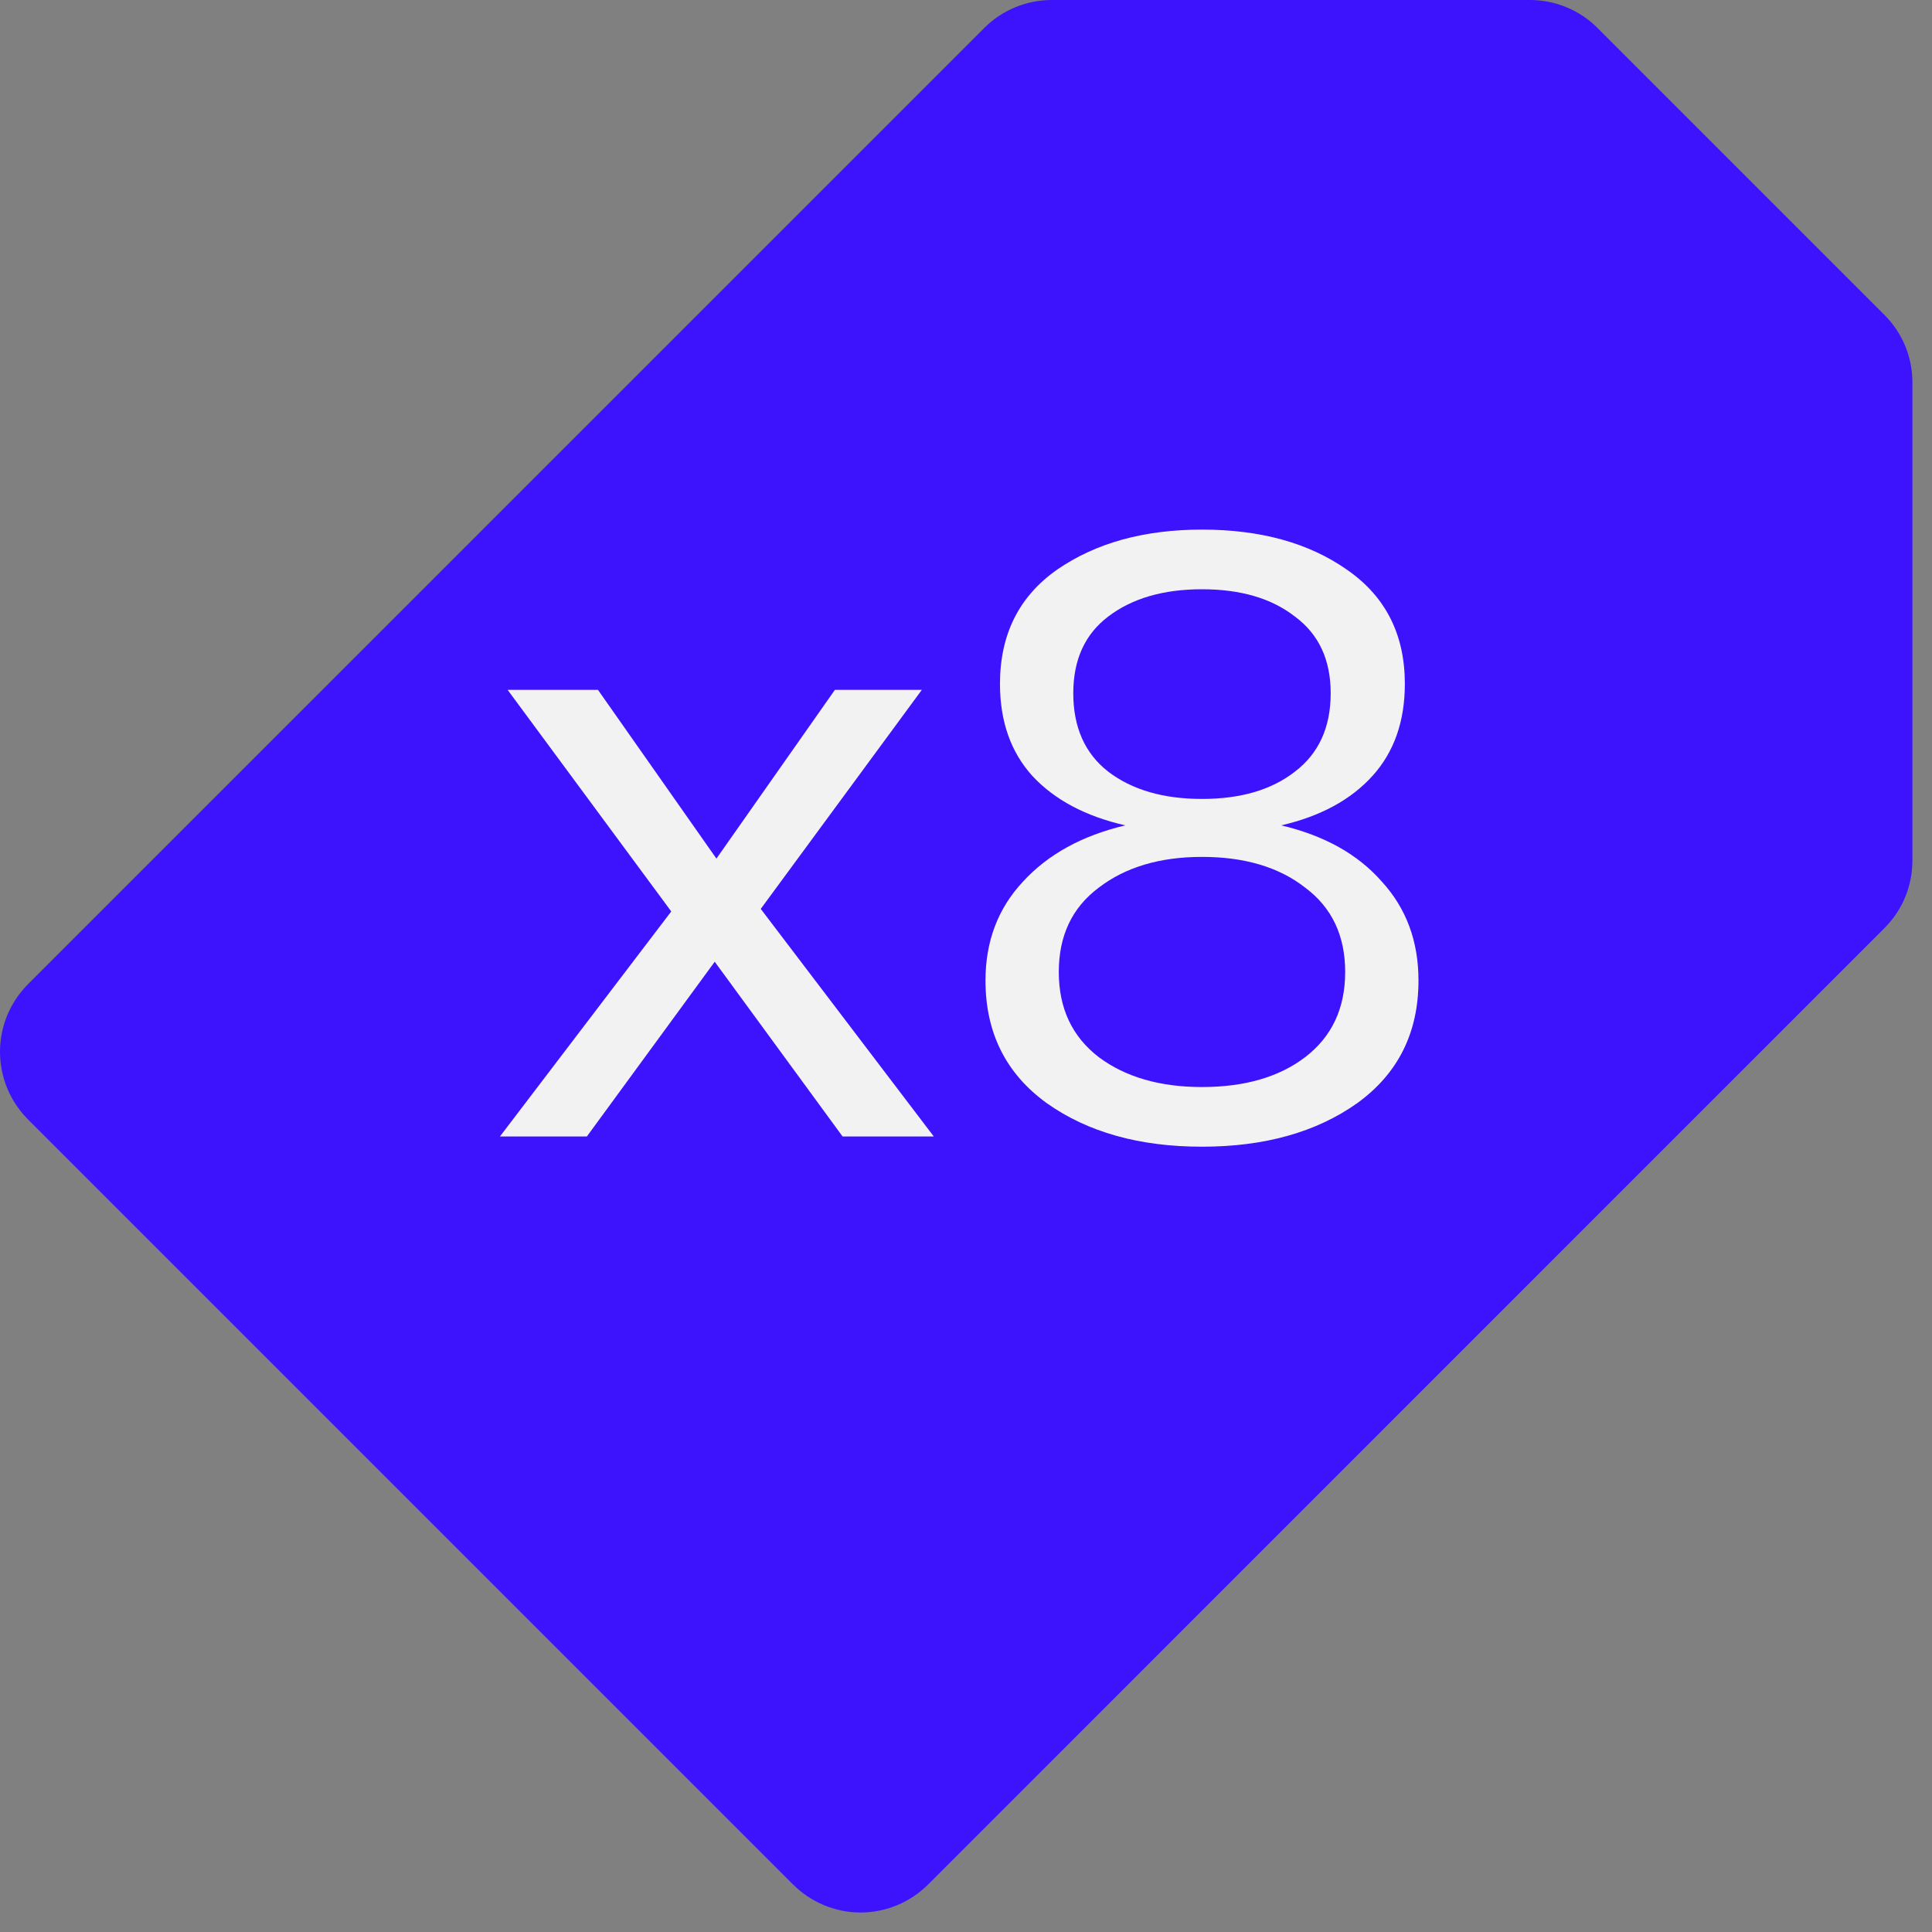
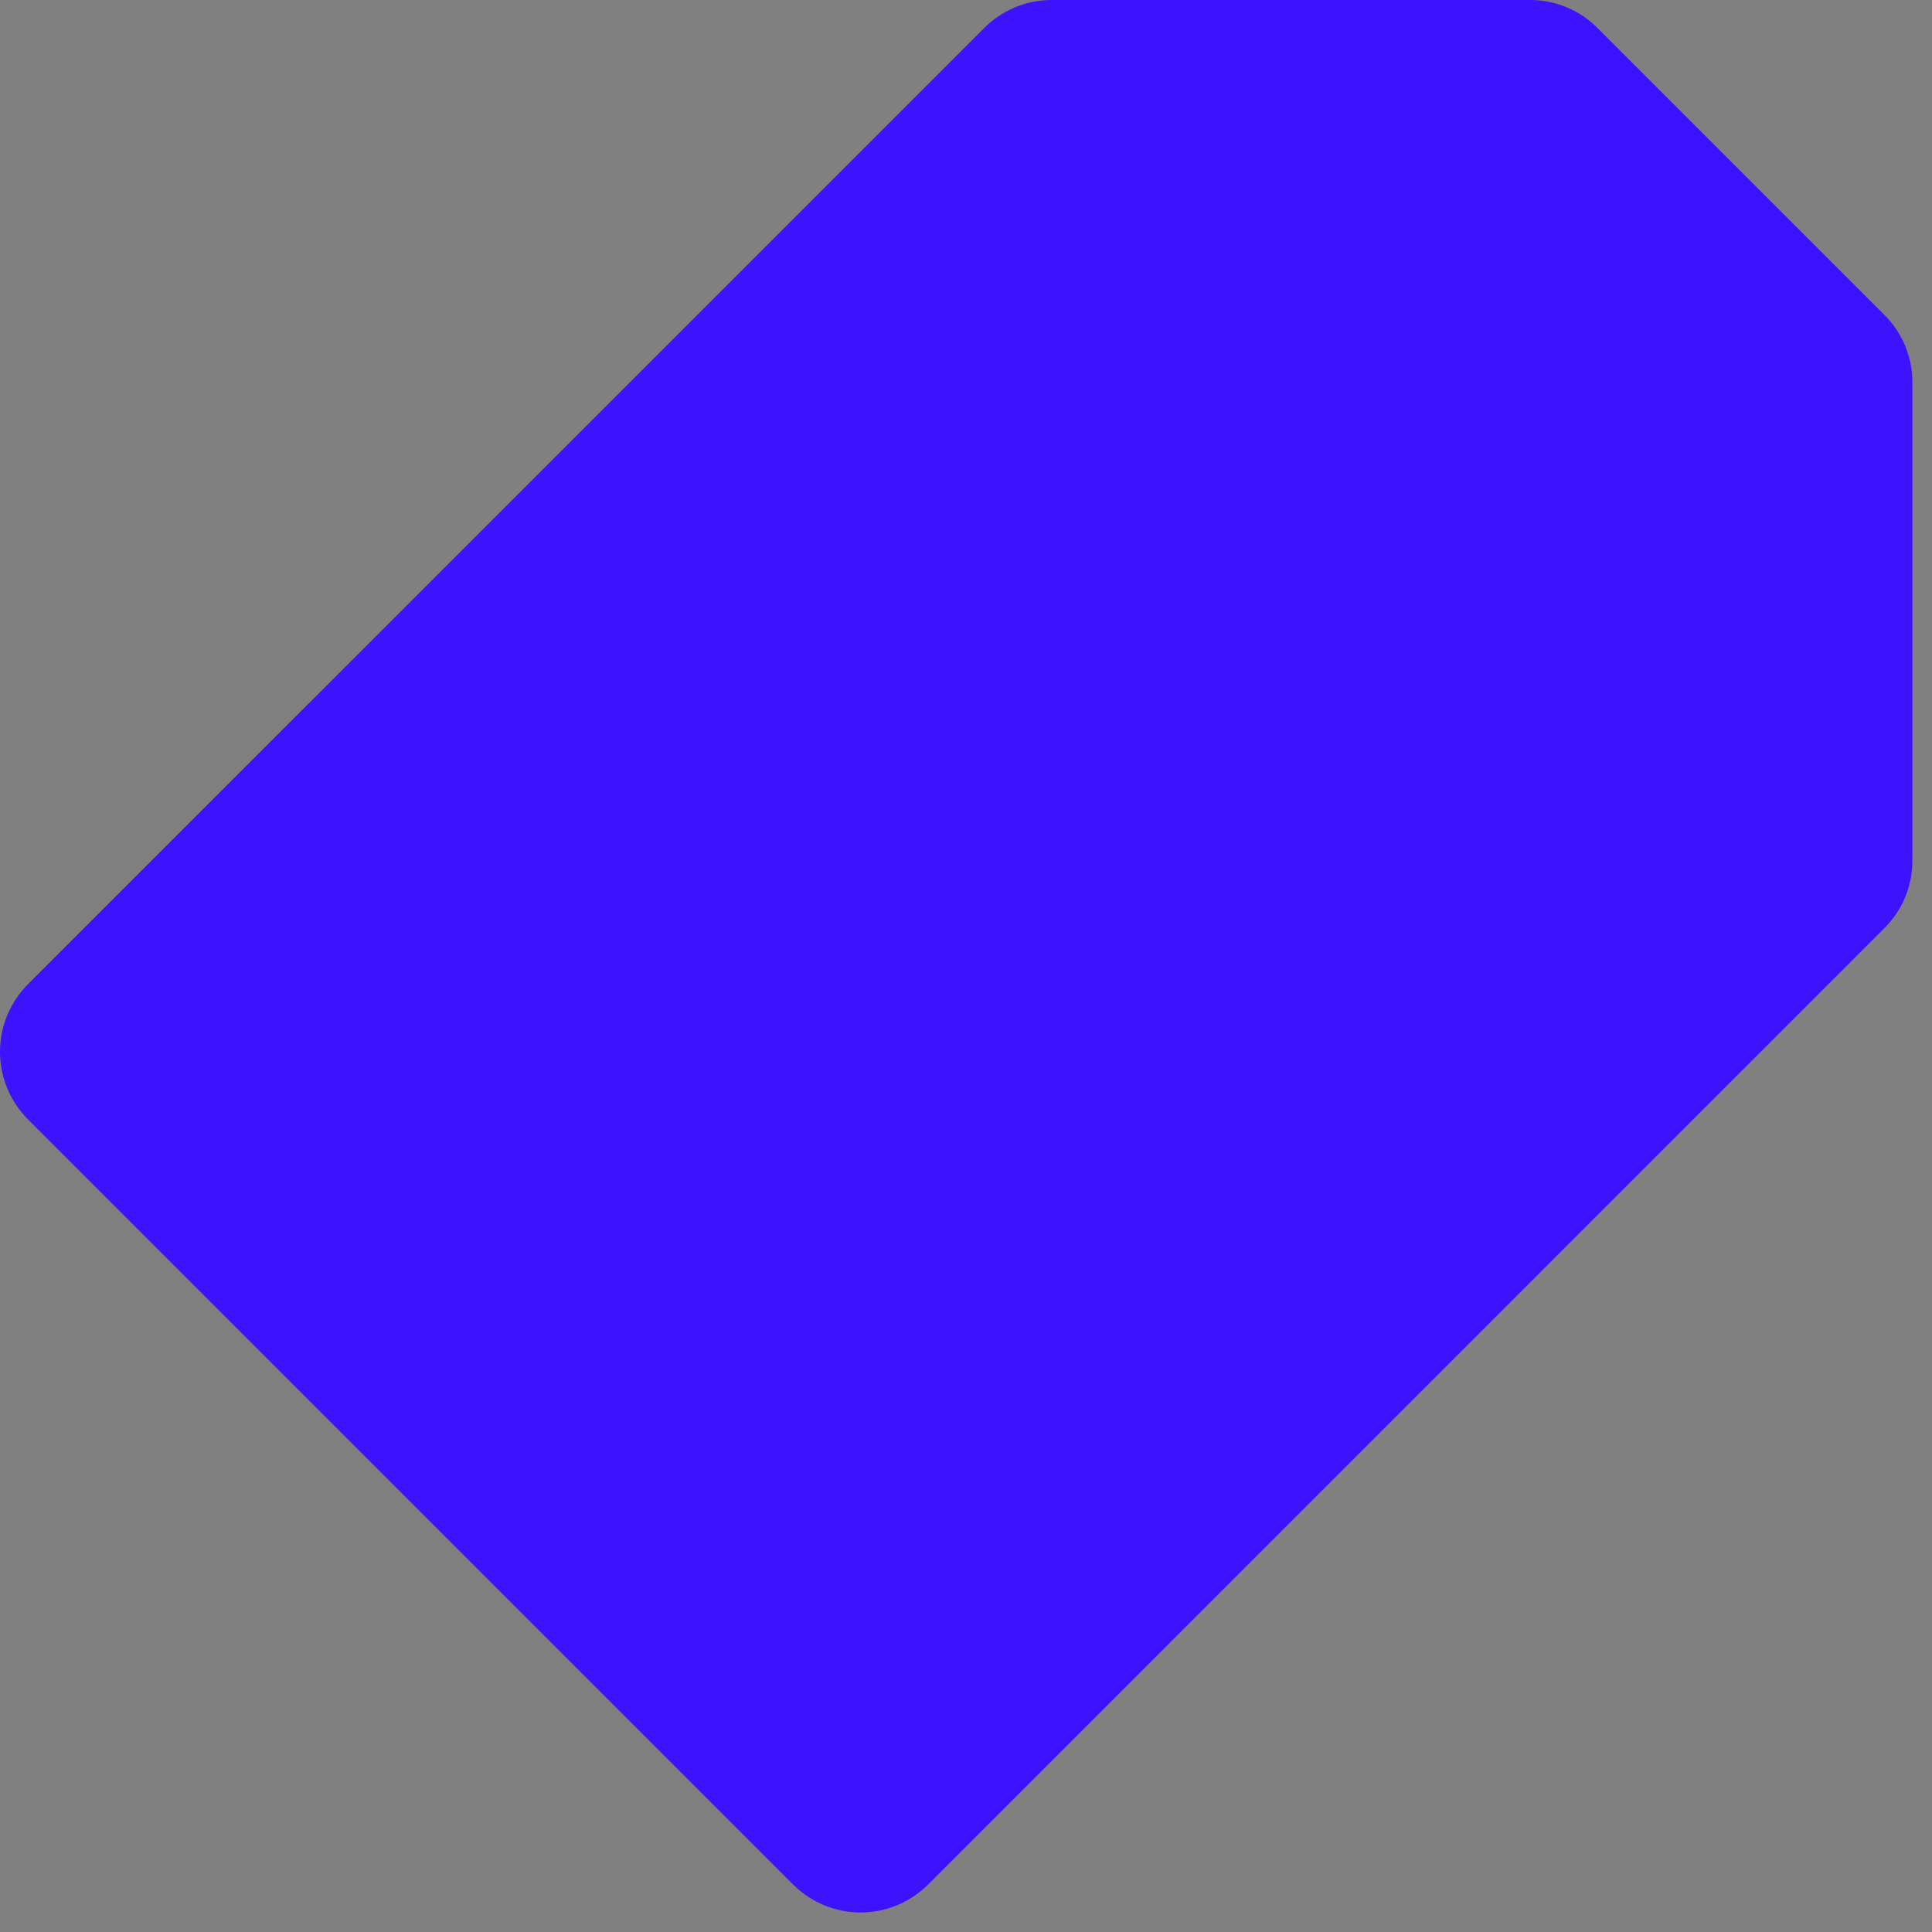
<svg xmlns="http://www.w3.org/2000/svg" width="34" height="34" viewBox="0 0 34 34" fill="none">
  <rect x="0" y="0" width="34" height="34" fill="#808080" stroke="none" />
  <path d="M17.321 0.493C17.477 0.336 17.662 0.212 17.866 0.128C18.071 0.043 18.29 -0 18.511 1.76297e-06H26.924C27.145 -0 27.364 0.043 27.568 0.128C27.773 0.212 27.958 0.336 28.114 0.493L33.162 5.541C33.319 5.697 33.443 5.883 33.528 6.087C33.612 6.291 33.656 6.51 33.655 6.731V15.145C33.655 15.592 33.479 16.02 33.162 16.334L16.335 33.162C16.179 33.319 15.993 33.443 15.789 33.528C15.585 33.613 15.366 33.657 15.145 33.657C14.924 33.657 14.705 33.613 14.501 33.528C14.297 33.443 14.111 33.319 13.955 33.162L0.493 19.7C0.337 19.544 0.213 19.358 0.128 19.154C0.044 18.95 6.88835e-05 18.731 6.88835e-05 18.51C6.88835e-05 18.289 0.044 18.07 0.128 17.866C0.213 17.662 0.337 17.477 0.493 17.32L17.321 0.493ZM22.965 13.462C23.334 13.471 23.702 13.406 24.046 13.271C24.39 13.136 24.704 12.934 24.969 12.676C25.233 12.418 25.444 12.109 25.587 11.768C25.731 11.428 25.805 11.062 25.805 10.692C25.805 10.322 25.732 9.956 25.588 9.616C25.445 9.275 25.235 8.966 24.97 8.708C24.705 8.45 24.392 8.247 24.048 8.112C23.704 7.977 23.336 7.912 22.966 7.921C22.244 7.938 21.556 8.238 21.051 8.755C20.546 9.273 20.263 9.967 20.262 10.691C20.262 11.414 20.545 12.108 21.05 12.626C21.555 13.144 22.242 13.444 22.965 13.462Z" fill="#3D12FC" />
  <circle cx="22.661" cy="10.096" r="3.59" fill="#3D12FC" />
-   <path d="M16.433 20H14.828L12.578 16.925L10.328 20H8.798L11.813 16.04L8.933 12.14H10.523L12.608 15.11L14.693 12.14H16.223L13.388 15.995L16.433 20ZM22.548 14.525C23.308 14.705 23.898 15.035 24.318 15.515C24.748 15.985 24.963 16.565 24.963 17.255C24.963 18.175 24.603 18.895 23.883 19.415C23.163 19.925 22.253 20.18 21.153 20.18C20.053 20.18 19.143 19.925 18.423 19.415C17.703 18.895 17.343 18.175 17.343 17.255C17.343 16.565 17.563 15.985 18.003 15.515C18.443 15.035 19.043 14.705 19.803 14.525C19.103 14.365 18.558 14.075 18.168 13.655C17.788 13.235 17.598 12.695 17.598 12.035C17.598 11.165 17.933 10.495 18.603 10.025C19.283 9.555 20.133 9.32 21.153 9.32C22.183 9.32 23.033 9.555 23.703 10.025C24.383 10.495 24.723 11.165 24.723 12.035C24.723 12.695 24.533 13.235 24.153 13.655C23.773 14.075 23.238 14.365 22.548 14.525ZM18.888 12.2C18.888 12.8 19.093 13.26 19.503 13.58C19.923 13.9 20.473 14.06 21.153 14.06C21.833 14.06 22.378 13.9 22.788 13.58C23.208 13.26 23.418 12.8 23.418 12.2C23.418 11.61 23.208 11.16 22.788 10.85C22.378 10.53 21.833 10.37 21.153 10.37C20.473 10.37 19.923 10.53 19.503 10.85C19.093 11.16 18.888 11.61 18.888 12.2ZM21.153 19.13C21.903 19.13 22.508 18.955 22.968 18.605C23.438 18.245 23.673 17.745 23.673 17.105C23.673 16.465 23.438 15.97 22.968 15.62C22.508 15.26 21.903 15.08 21.153 15.08C20.413 15.08 19.808 15.26 19.338 15.62C18.868 15.97 18.633 16.465 18.633 17.105C18.633 17.745 18.868 18.245 19.338 18.605C19.808 18.955 20.413 19.13 21.153 19.13Z" fill="#F2F2F2" />
</svg>